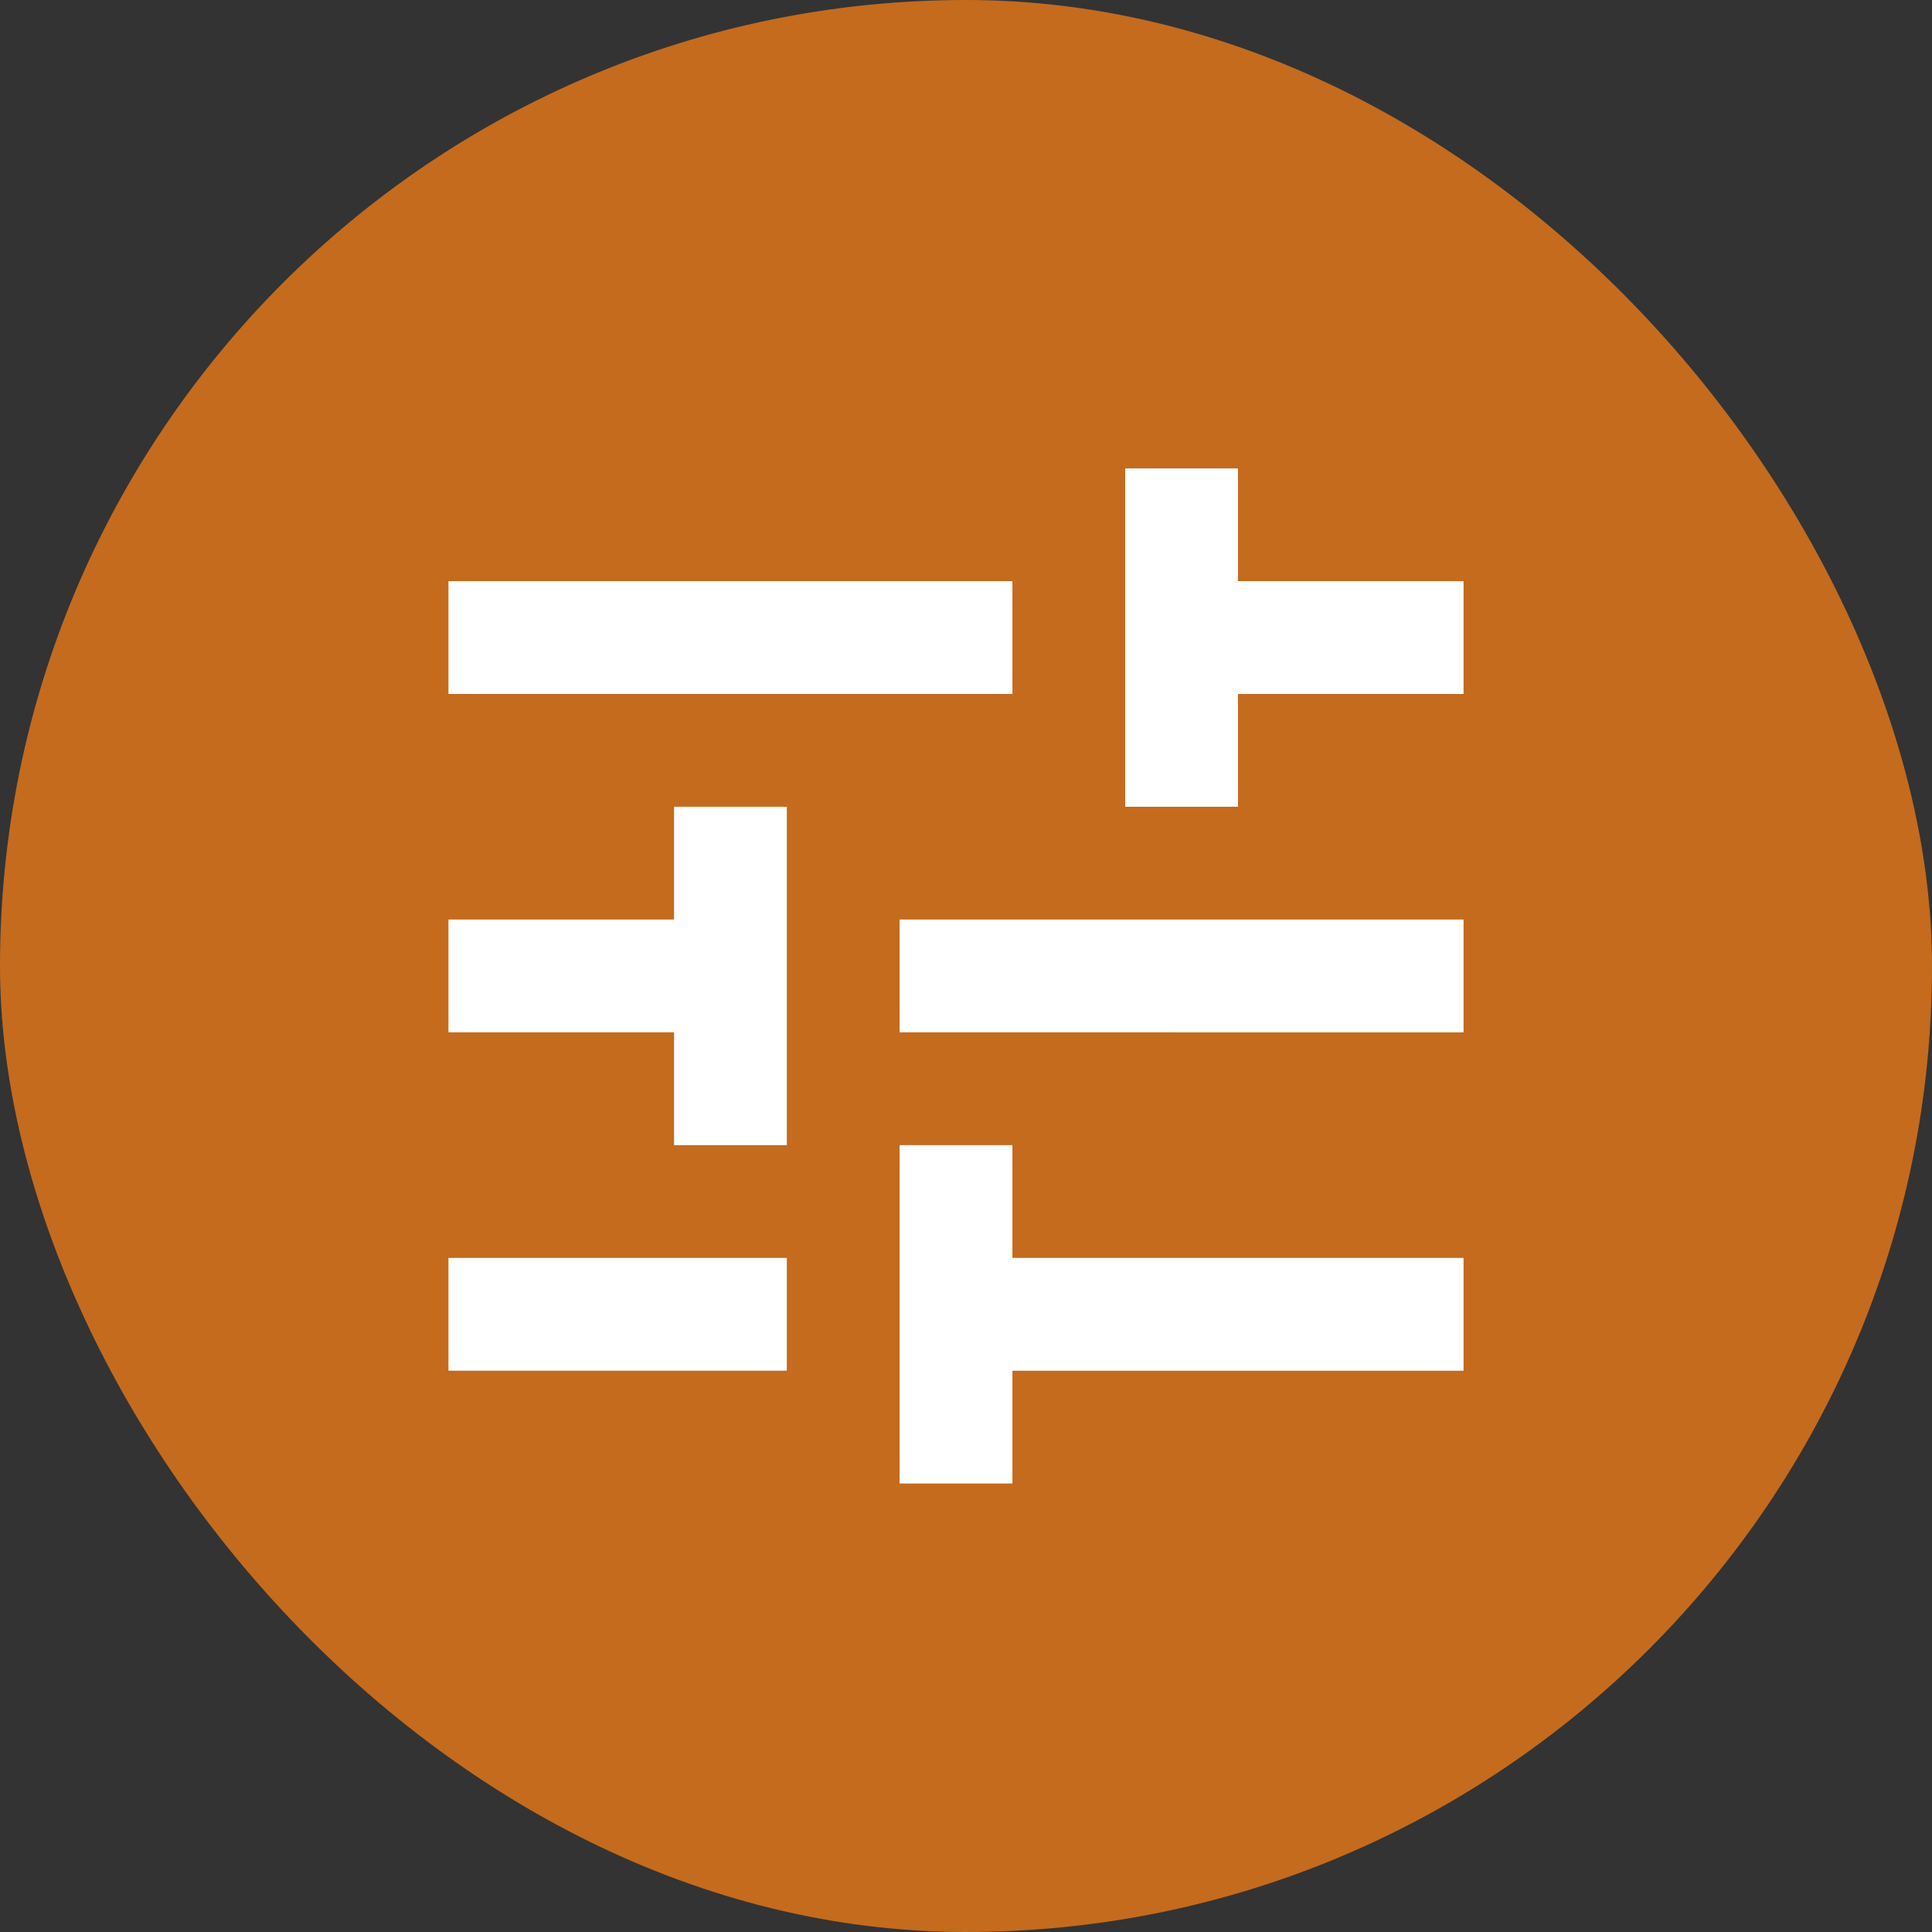
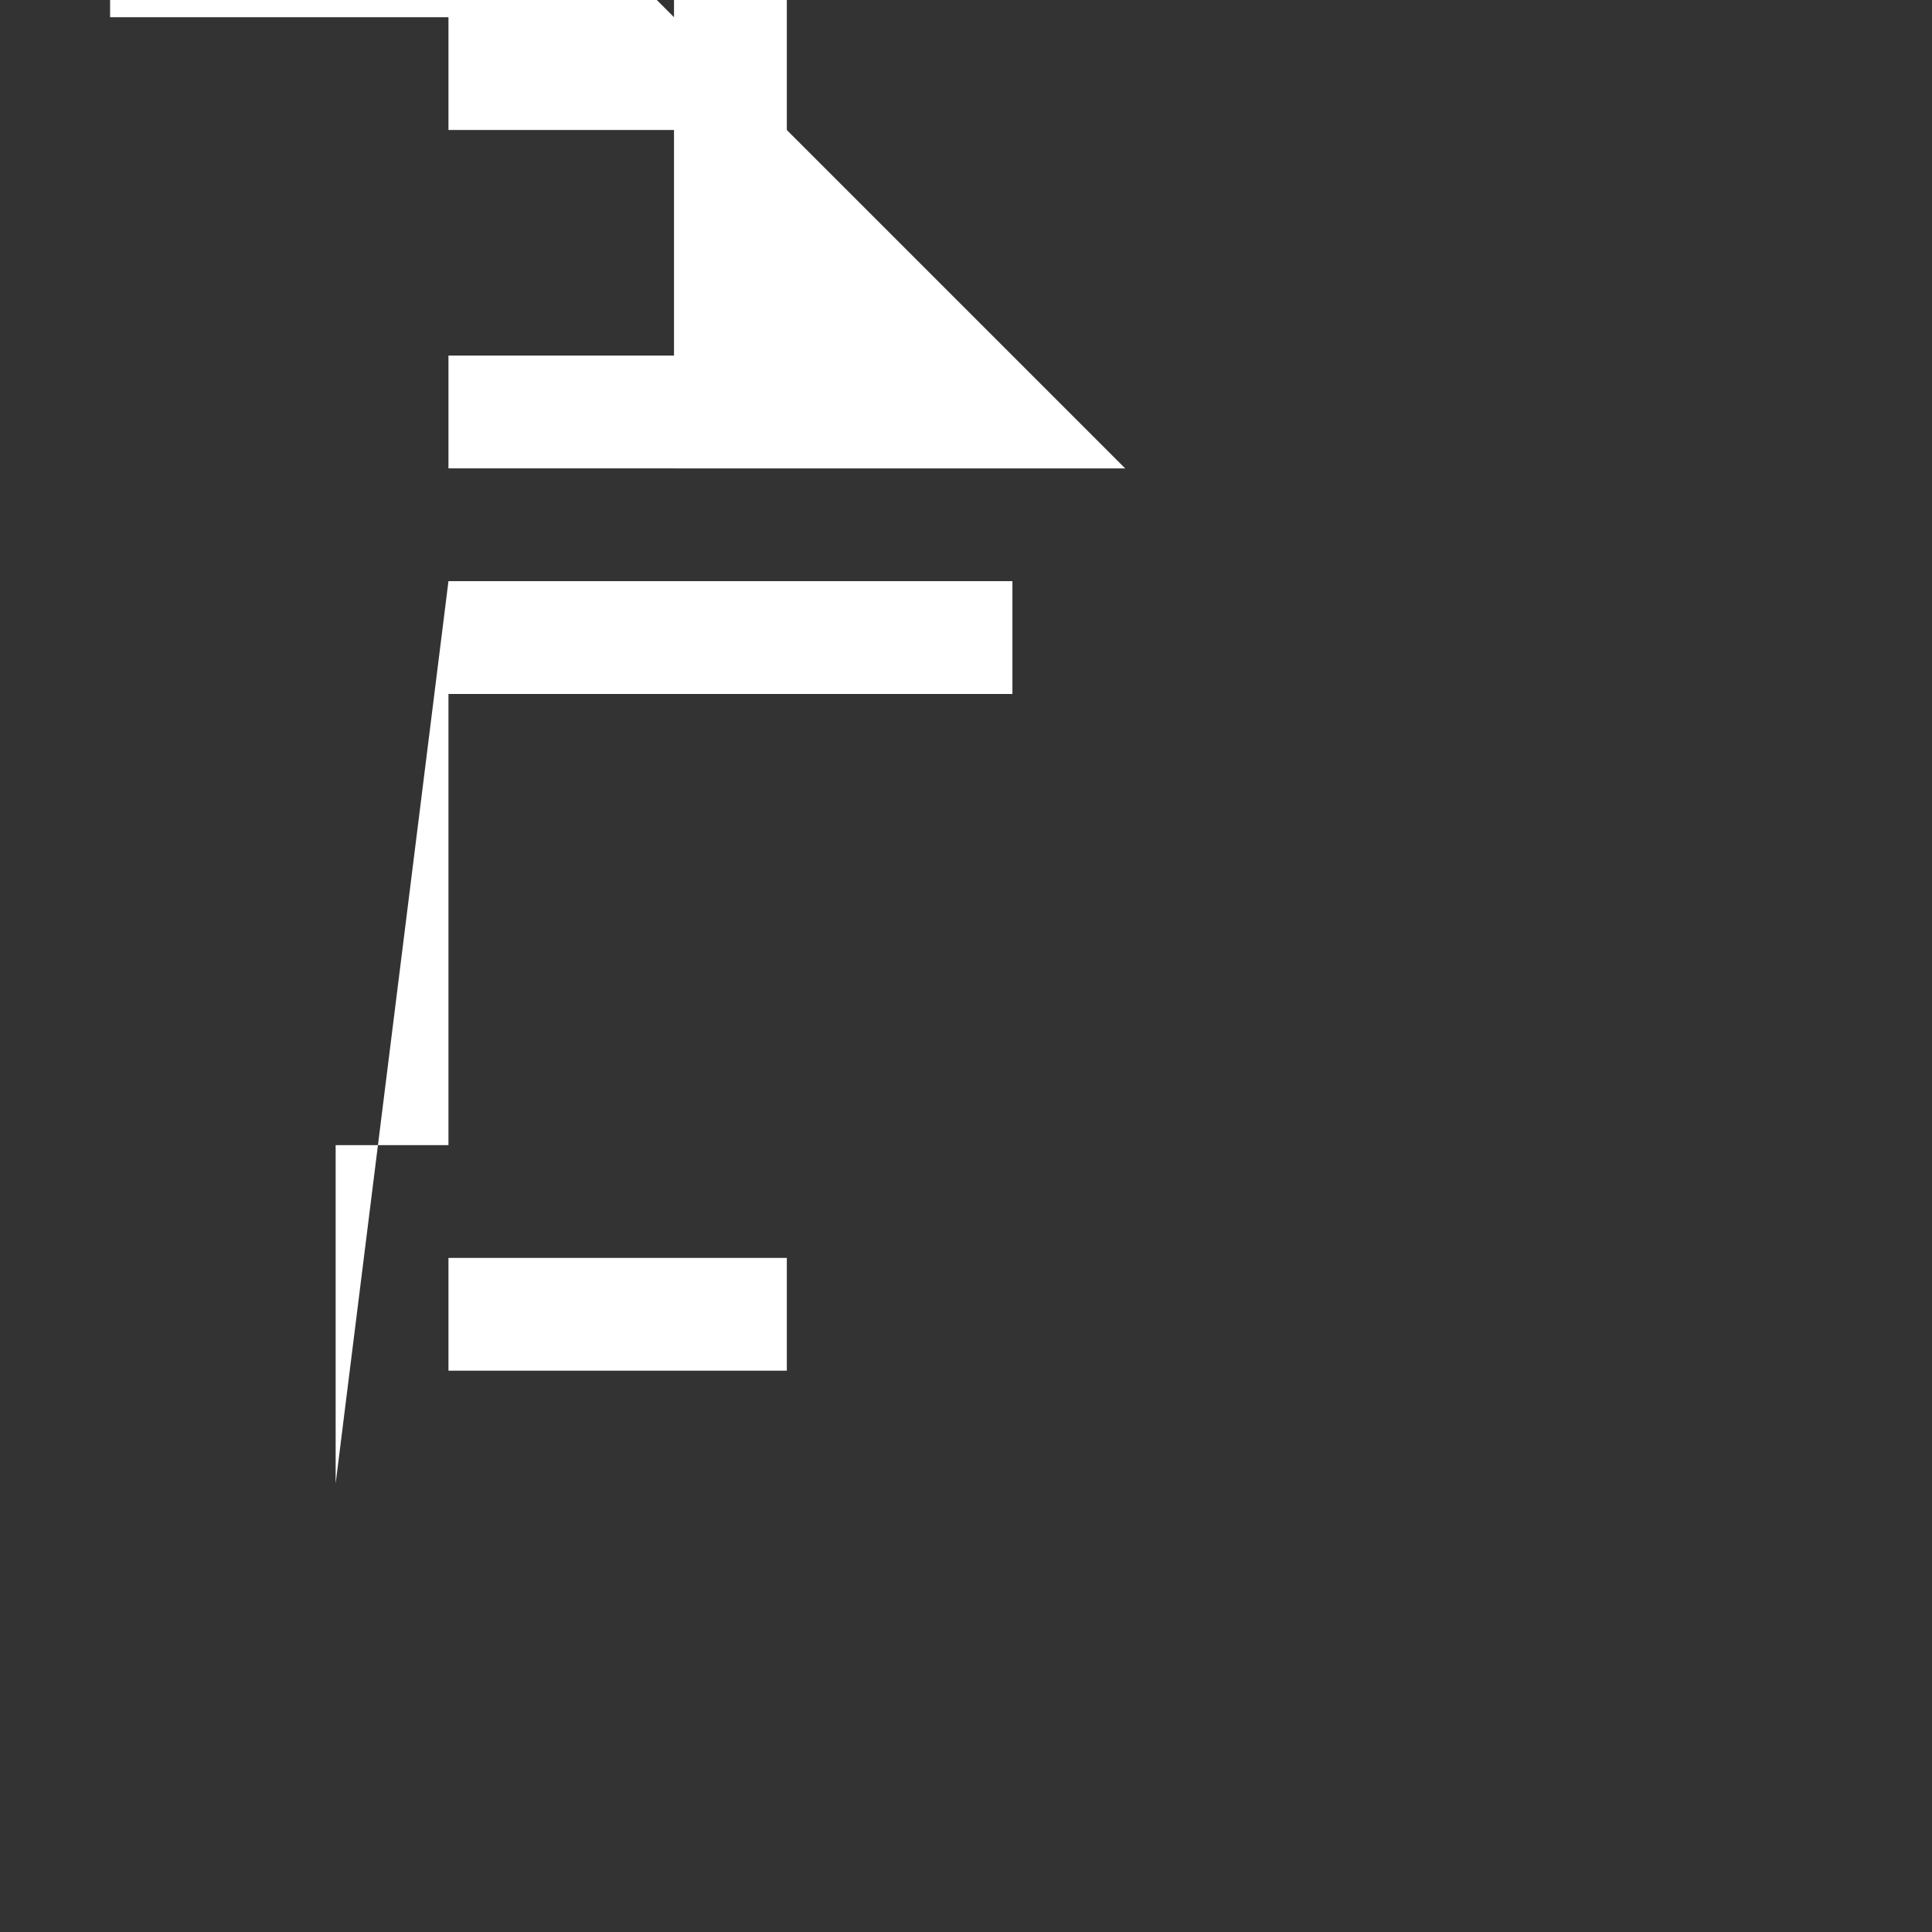
<svg xmlns="http://www.w3.org/2000/svg" width="40.311" height="40.311" viewBox="0 0 40.311 40.311">
  <rect x="0" y="0" width="40.311" height="40.311" fill="#333333" stroke="none" />
  <defs>
    <style>
            .cls-1{fill:#c46b1e}.cls-2{fill:#fff}
        </style>
  </defs>
  <g id="Group_151" data-name="Group 151" transform="translate(-69 -18.689)">
-     <rect id="Rectangle_334" width="40.311" height="40.311" class="cls-1" data-name="Rectangle 334" rx="20.155" transform="translate(69 18.689)" />
-     <path id="ic_tune_24px" d="M3 19.473v2.353h7.06v-2.353zm0-14.12v2.354h11.767V5.353zM14.767 24.18v-2.353h9.413v-2.354h-9.413V17.12h-2.354v7.06zm-7.06-14.12v2.353H3v2.353h4.707v2.354h2.353v-7.06zm16.473 4.707v-2.354H12.413v2.353zm-7.06-4.707h2.353V7.707h4.707V5.353h-4.707V3H17.12z" class="cls-2" transform="translate(75.357 25.462)" />
+     <path id="ic_tune_24px" d="M3 19.473v2.353h7.06v-2.353zm0-14.12v2.354h11.767V5.353zv-2.353h9.413v-2.354h-9.413V17.12h-2.354v7.06zm-7.06-14.12v2.353H3v2.353h4.707v2.354h2.353v-7.06zm16.473 4.707v-2.354H12.413v2.353zm-7.06-4.707h2.353V7.707h4.707V5.353h-4.707V3H17.12z" class="cls-2" transform="translate(75.357 25.462)" />
  </g>
</svg>